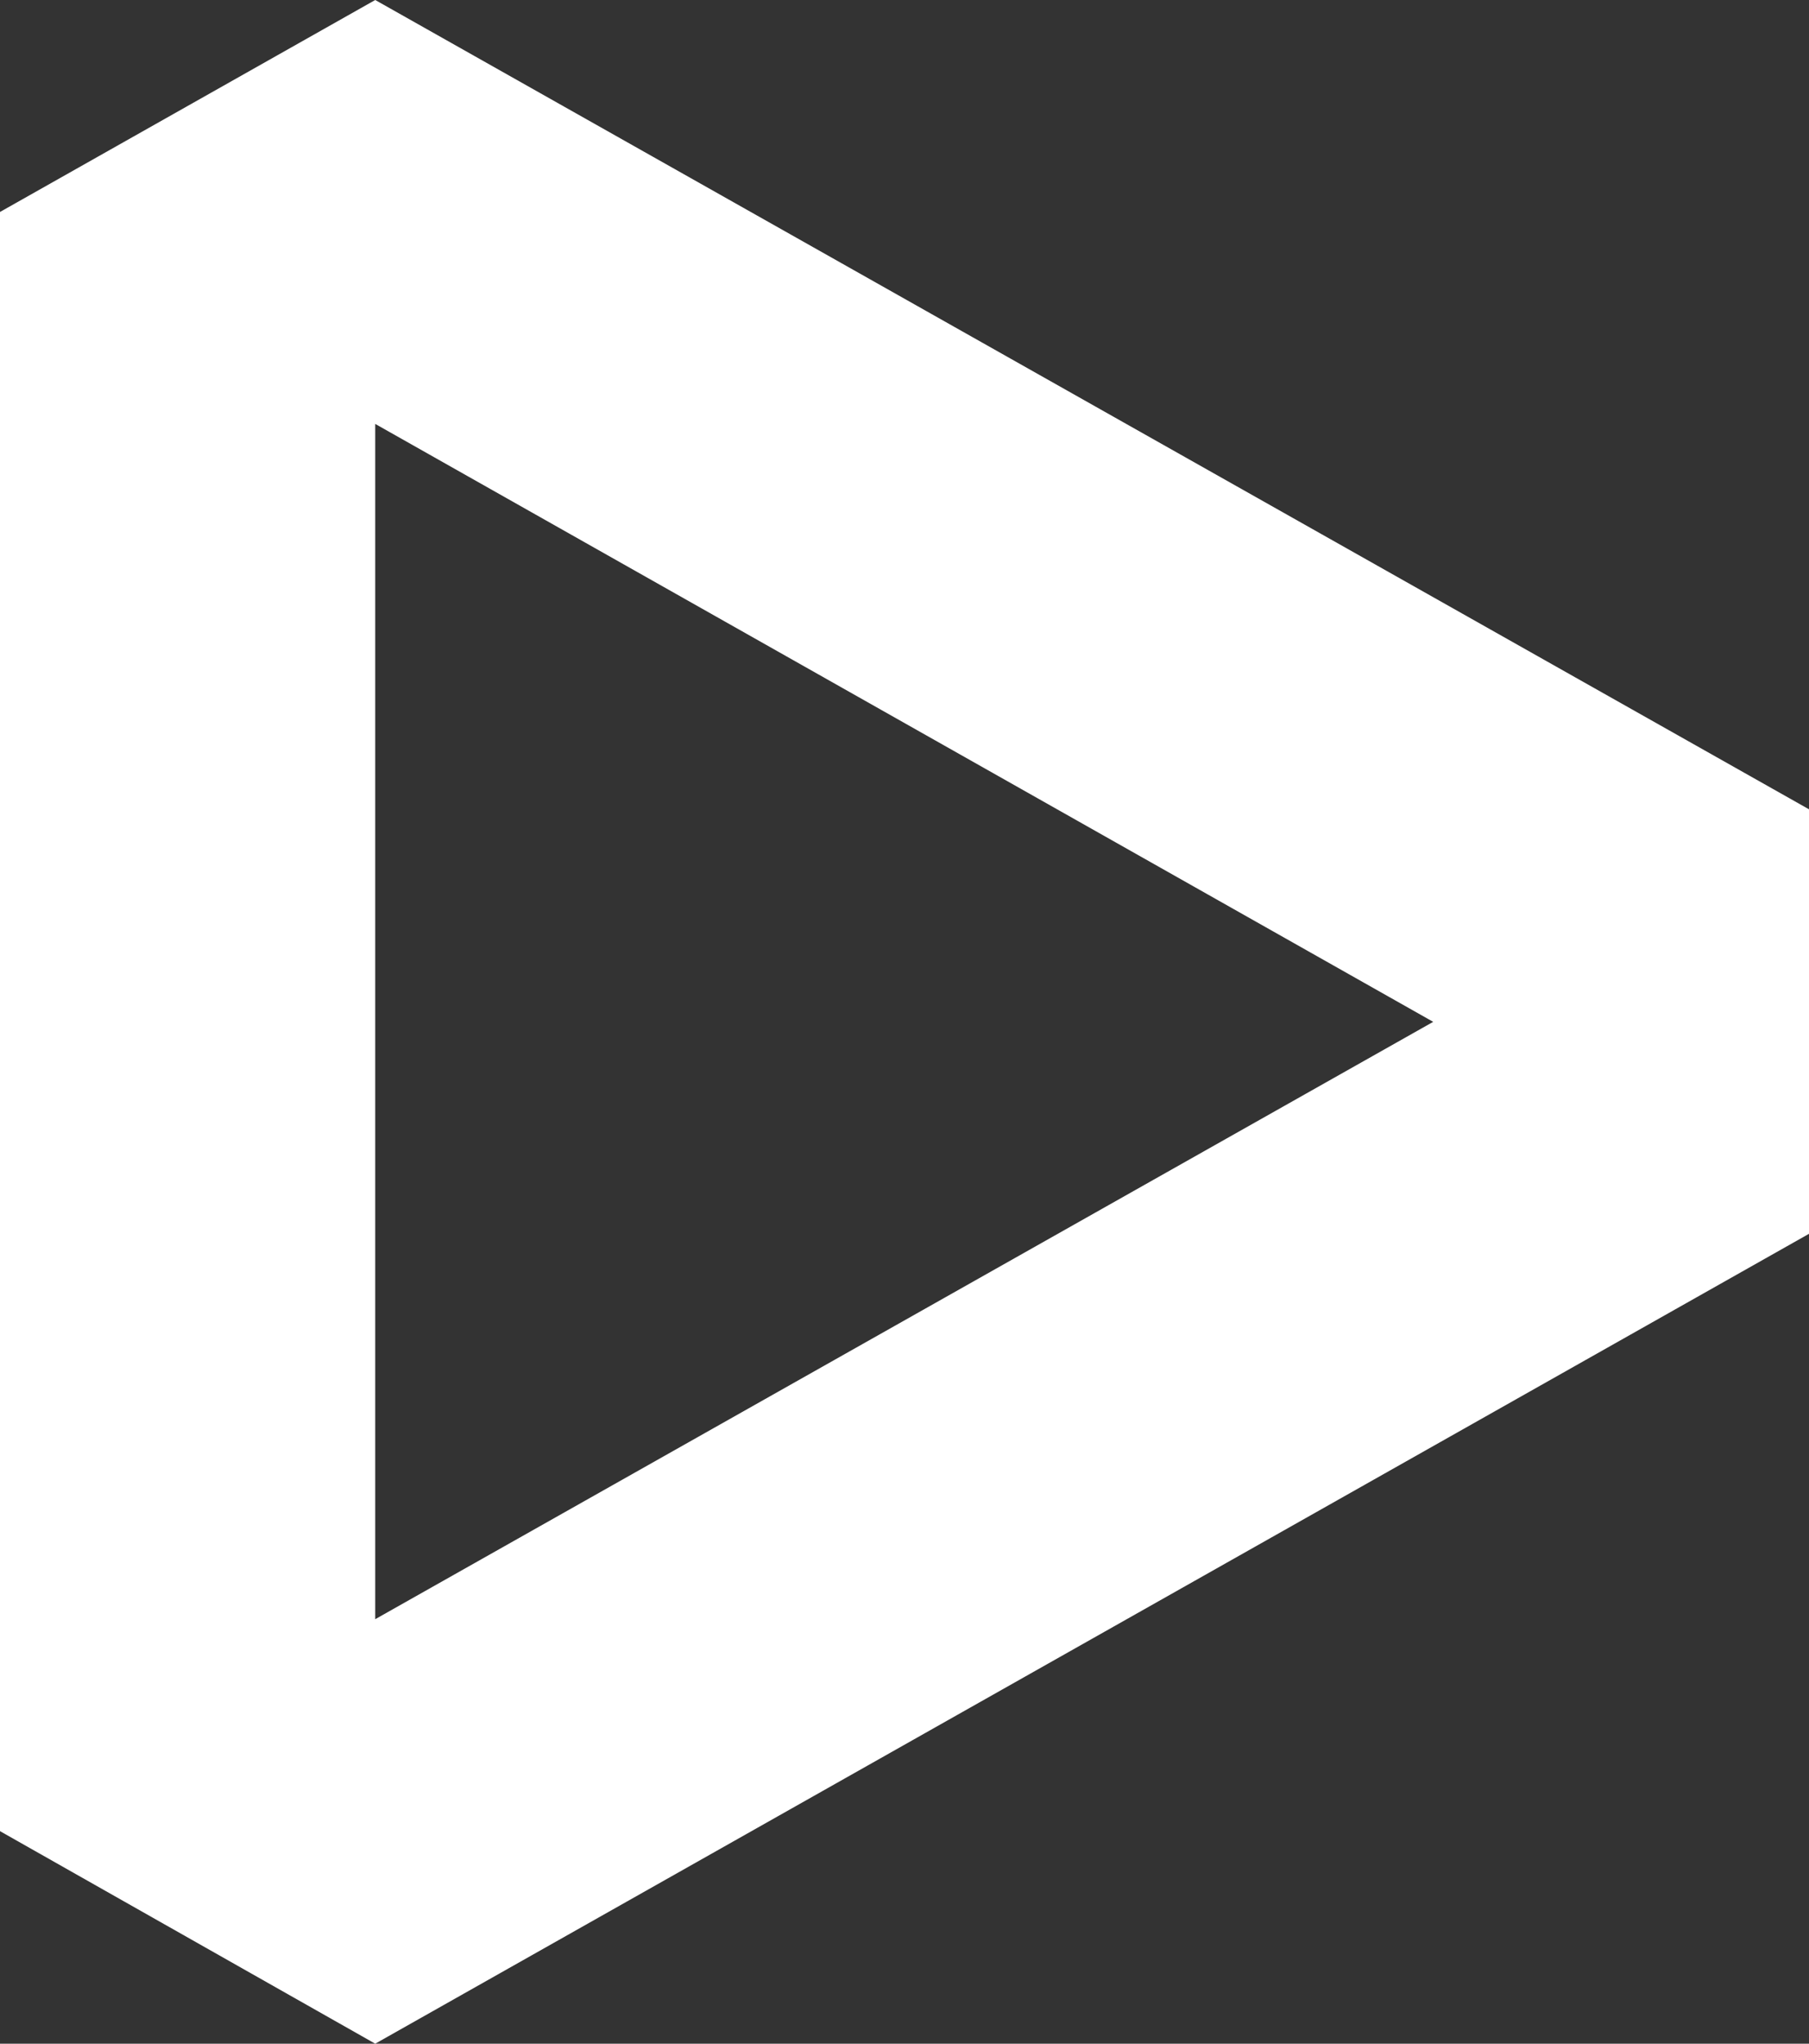
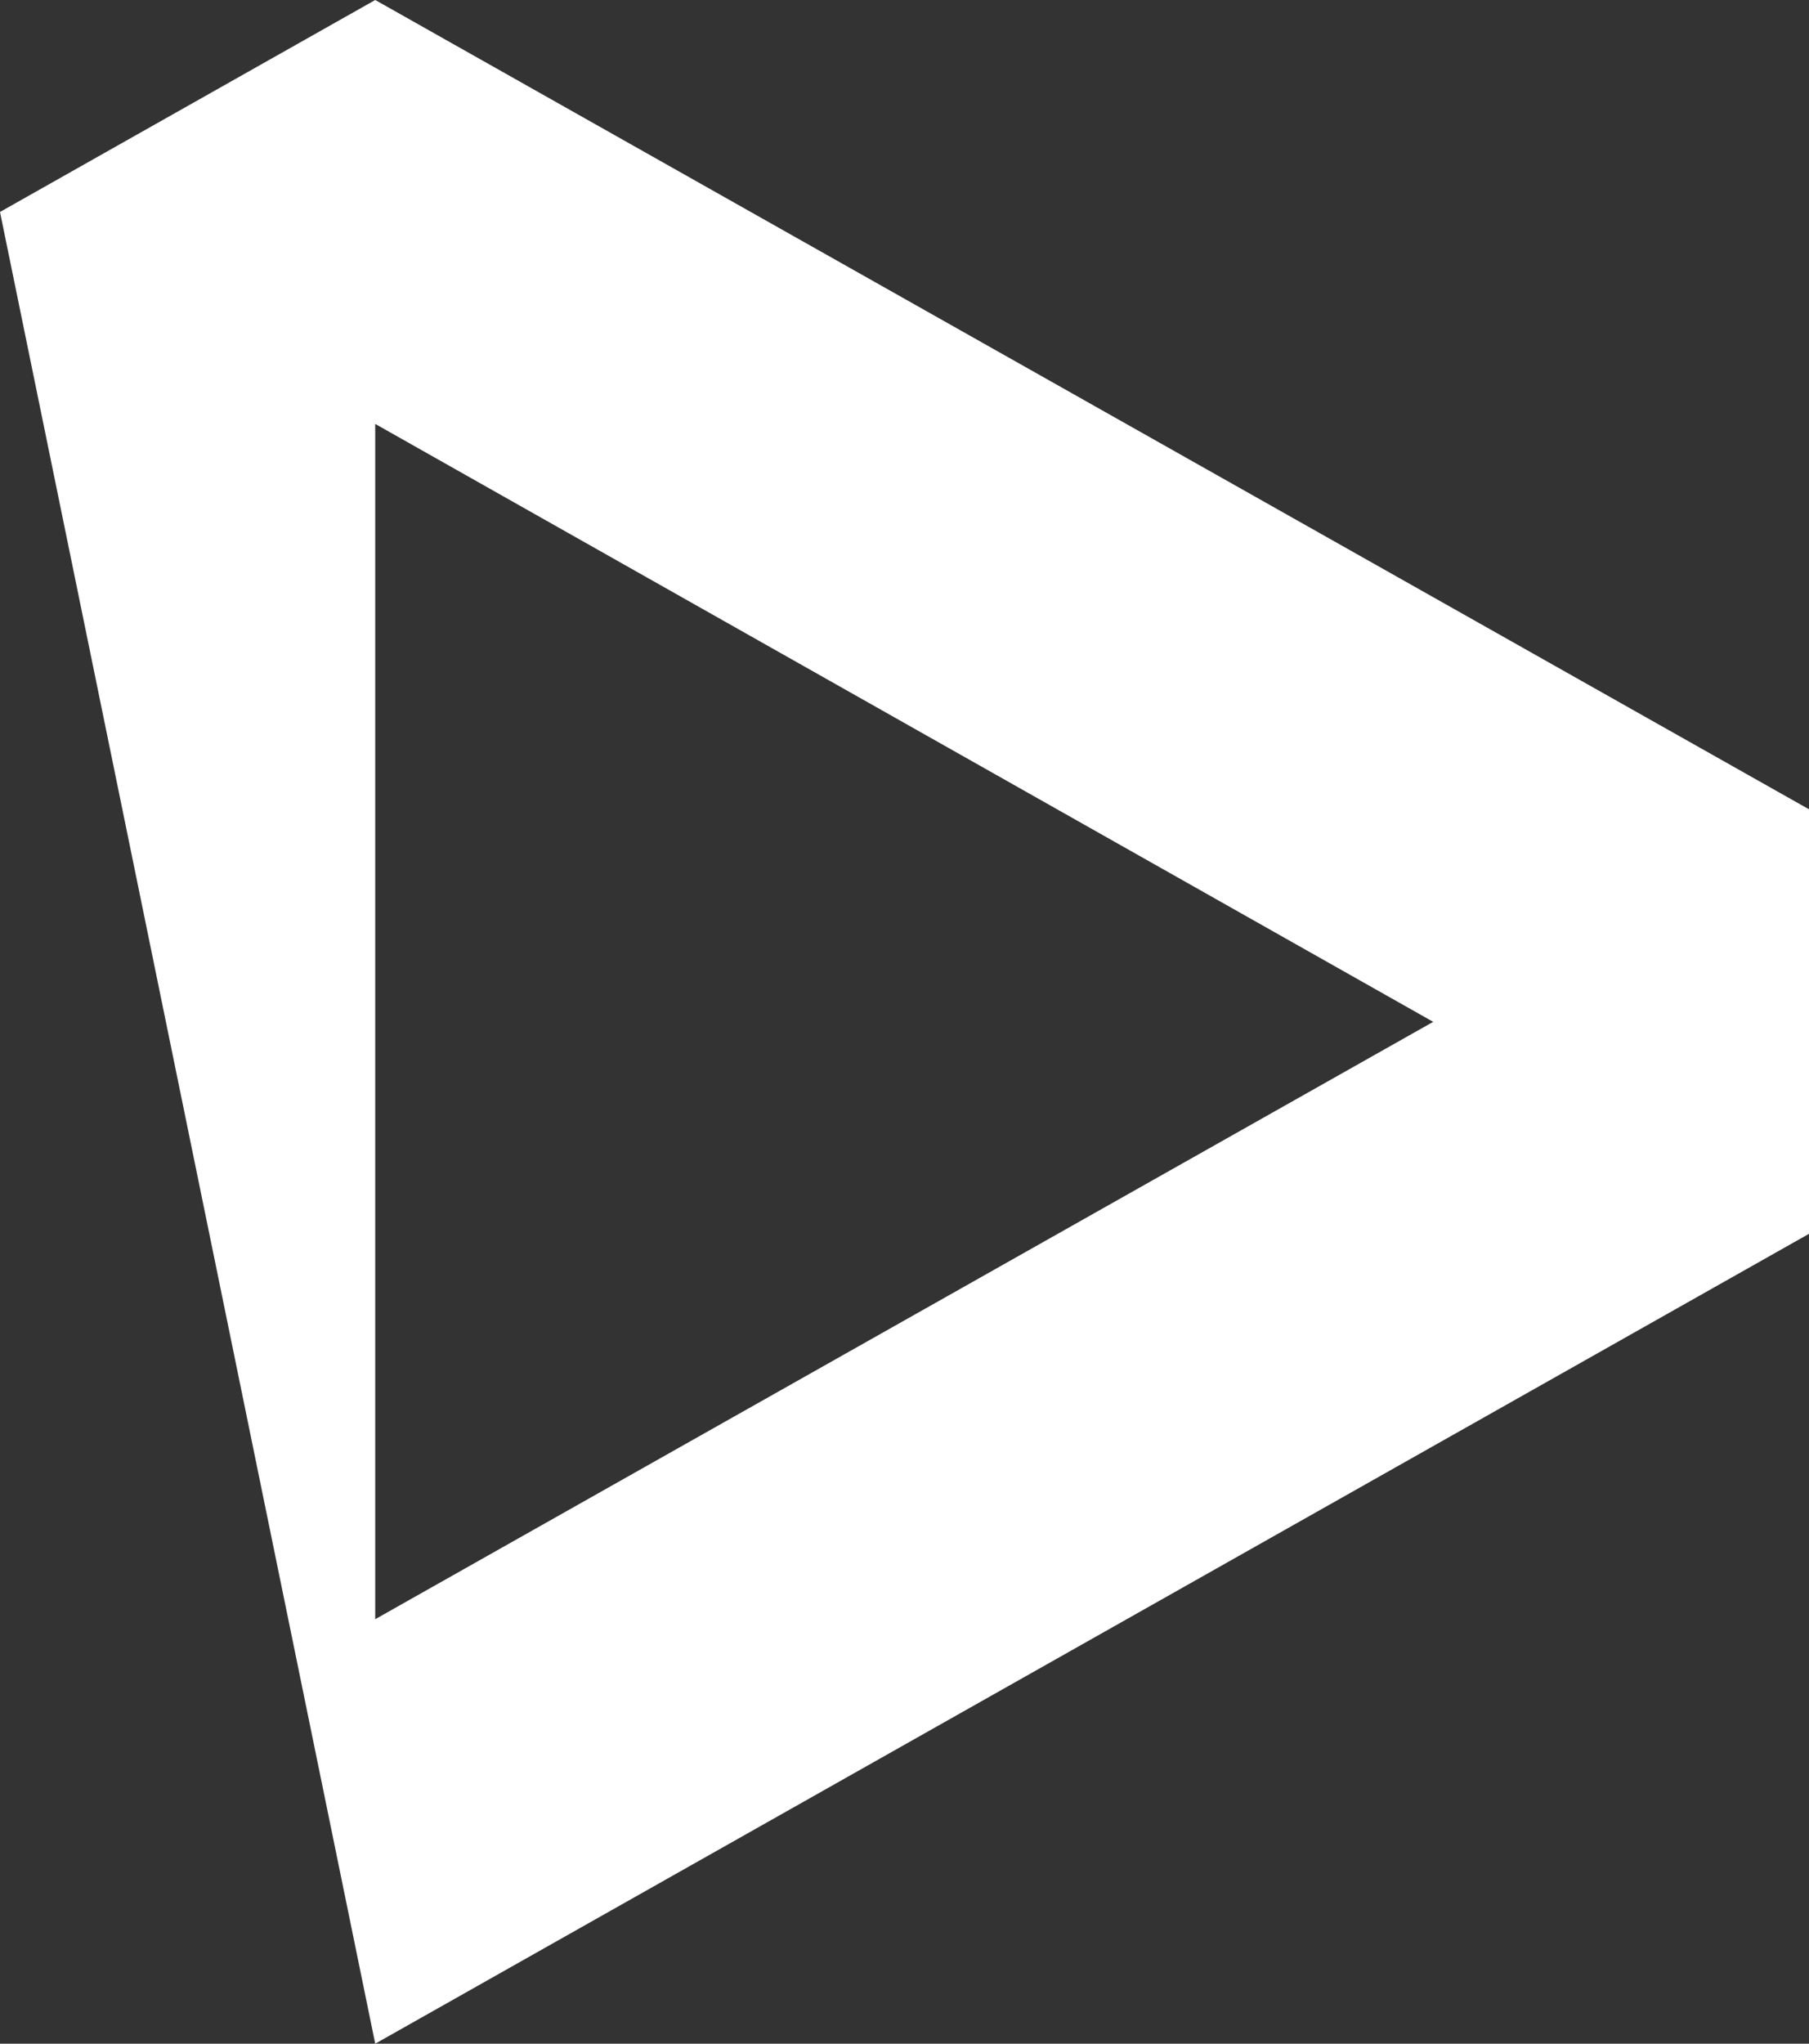
<svg xmlns="http://www.w3.org/2000/svg" width="31" height="35" viewBox="0 0 31 35" fill="none">
  <rect x="0" y="0" width="31" height="35" fill="#333333" stroke="none" />
  <desc>
			Created with Pixso.
	</desc>
  <defs />
-   <path id="Vector" d="M6.43 0L0 3.63L0 31.36L6.43 35L31 21.13L31 13.86L6.43 0ZM6.43 27.73L6.43 7.26L24.56 17.5L6.43 27.73Z" fill="#FFFFFF" fill-opacity="1" fill-rule="nonzero" />
+   <path id="Vector" d="M6.43 0L0 3.63L6.43 35L31 21.13L31 13.86L6.43 0ZM6.43 27.73L6.43 7.26L24.56 17.5L6.43 27.73Z" fill="#FFFFFF" fill-opacity="1" fill-rule="nonzero" />
</svg>